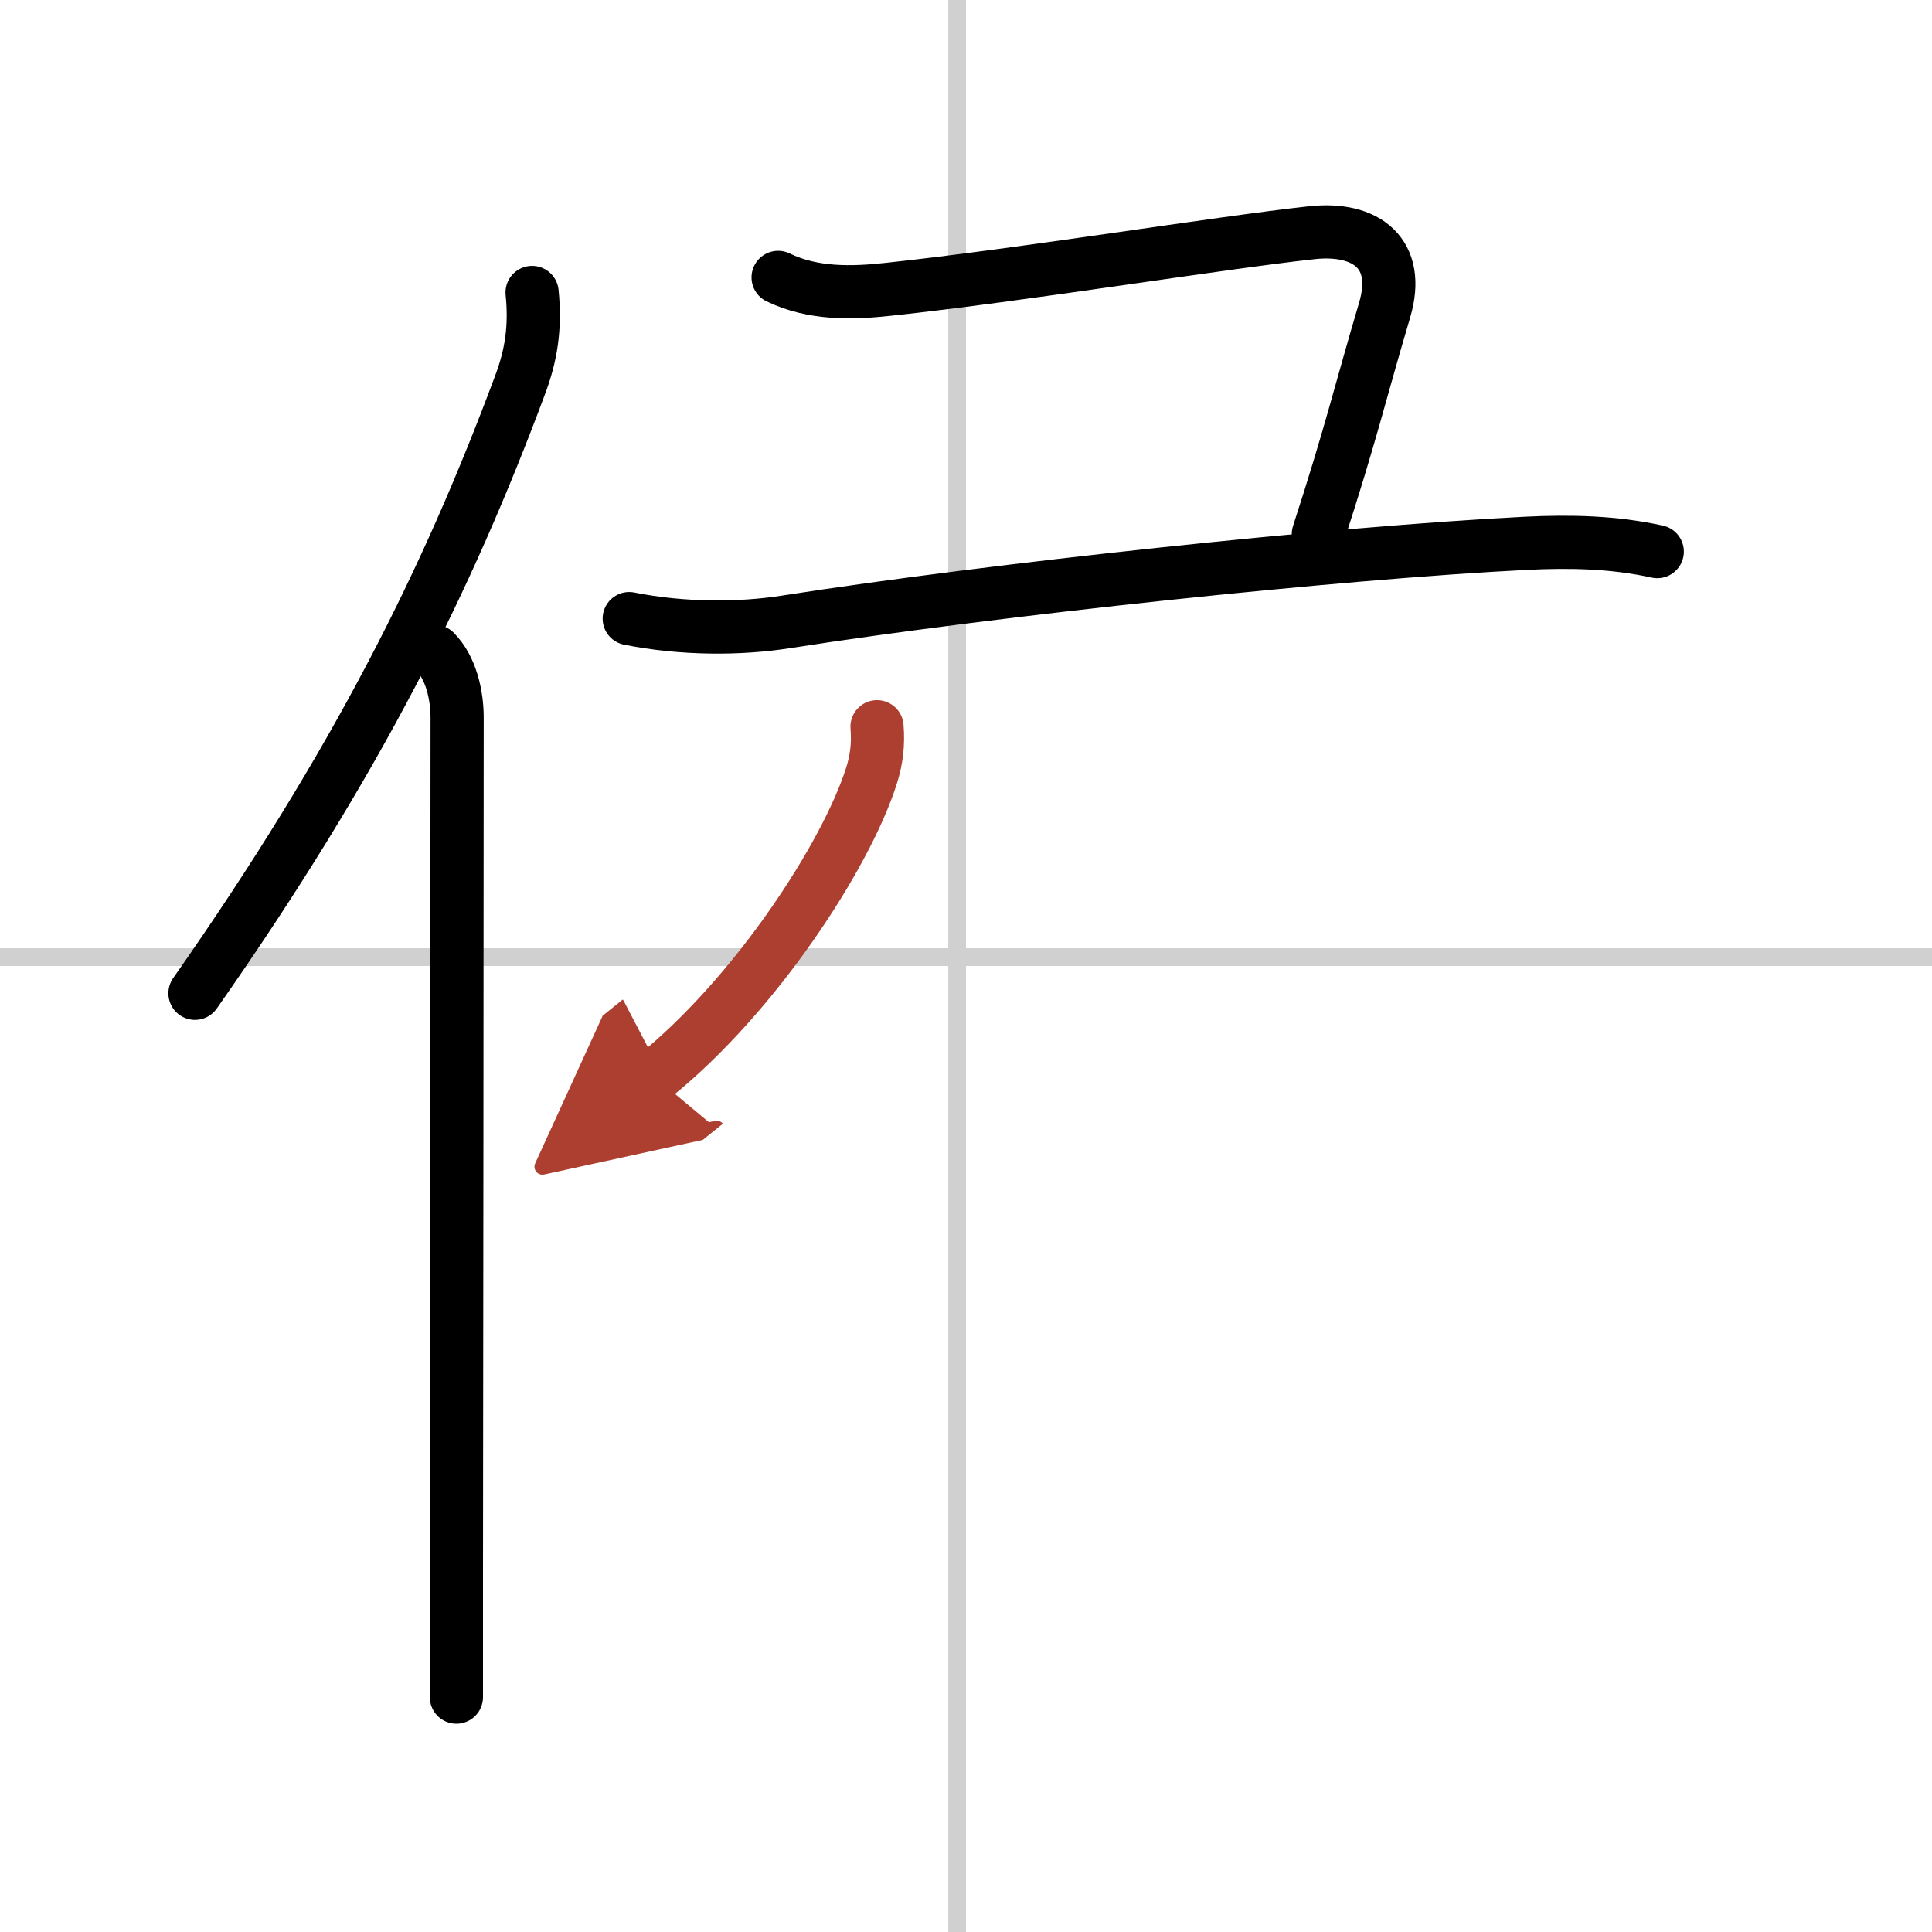
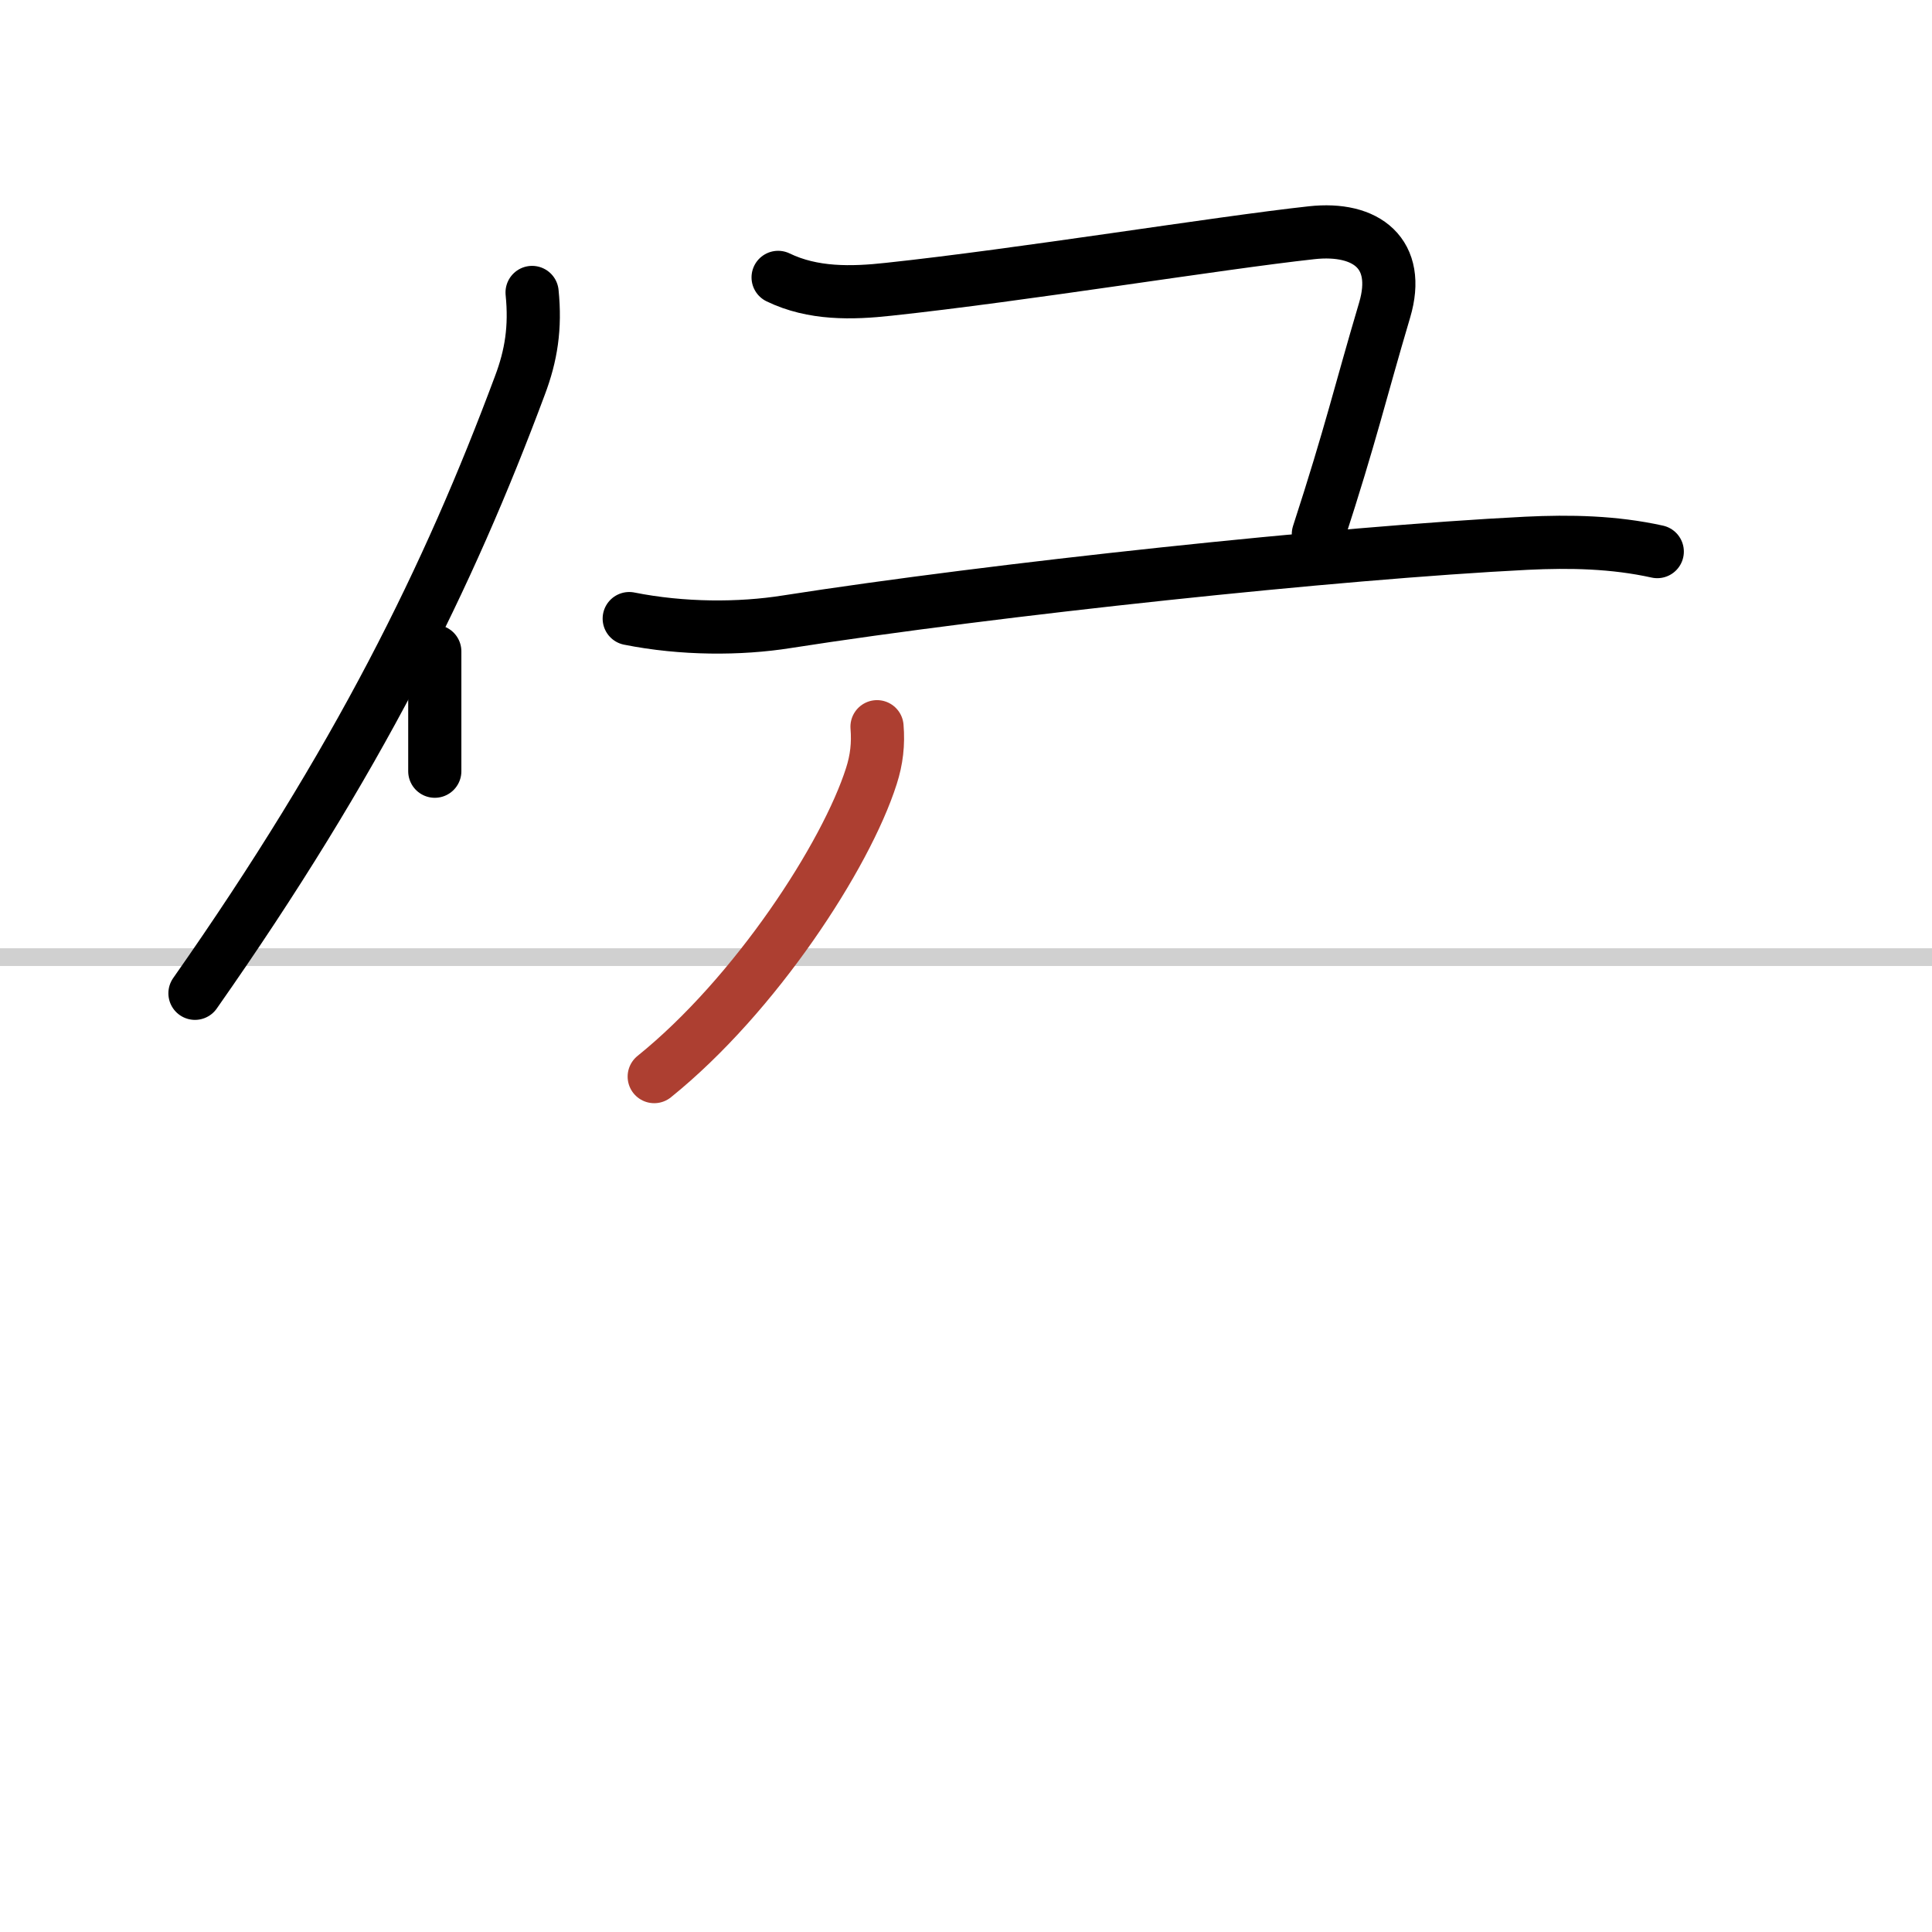
<svg xmlns="http://www.w3.org/2000/svg" width="400" height="400" viewBox="0 0 109 109">
  <defs>
    <marker id="a" markerWidth="4" orient="auto" refX="1" refY="5" viewBox="0 0 10 10">
-       <polyline points="0 0 10 5 0 10 1 5" fill="#ad3f31" stroke="#ad3f31" />
-     </marker>
+       </marker>
  </defs>
  <g fill="none" stroke="#000" stroke-linecap="round" stroke-linejoin="round" stroke-width="3">
    <rect width="100%" height="100%" fill="#fff" stroke="#fff" />
-     <line x1="54" x2="54" y2="109" stroke="#d0d0d0" stroke-width="1" />
    <line x2="109" y1="54" y2="54" stroke="#d0d0d0" stroke-width="1" />
    <path d="M30.02,16.5c0.2,1.98-0.05,3.56-0.69,5.25C25.31,32.54,20.21,42.91,11,56.04" />
-     <path d="m24.53 36.75c0.92 0.92 1.26 2.47 1.26 3.73 0 11.46-0.03 35.51-0.04 48.51v6.76" />
+     <path d="m24.53 36.75v6.76" />
    <path d="m43.9 15.65c1.96 0.95 4.16 0.9 6.24 0.67 7.49-0.8 18.56-2.61 23.86-3.19 3.1-0.34 5.06 1.19 4.12 4.36-1.42 4.79-1.87 6.88-3.74 12.64" />
    <path d="m35.5 34.9c3 0.6 6.24 0.6 8.88 0.18 11.79-1.84 31-3.89 41.74-4.43 2.47-0.12 4.94-0.07 7.38 0.47" />
    <path d="m49.48 41c0.08 0.97-0.02 1.86-0.32 2.79-1.43 4.48-6.53 12.34-12.25 16.95" marker-end="url(#a)" stroke="#ad3f31" />
  </g>
</svg>